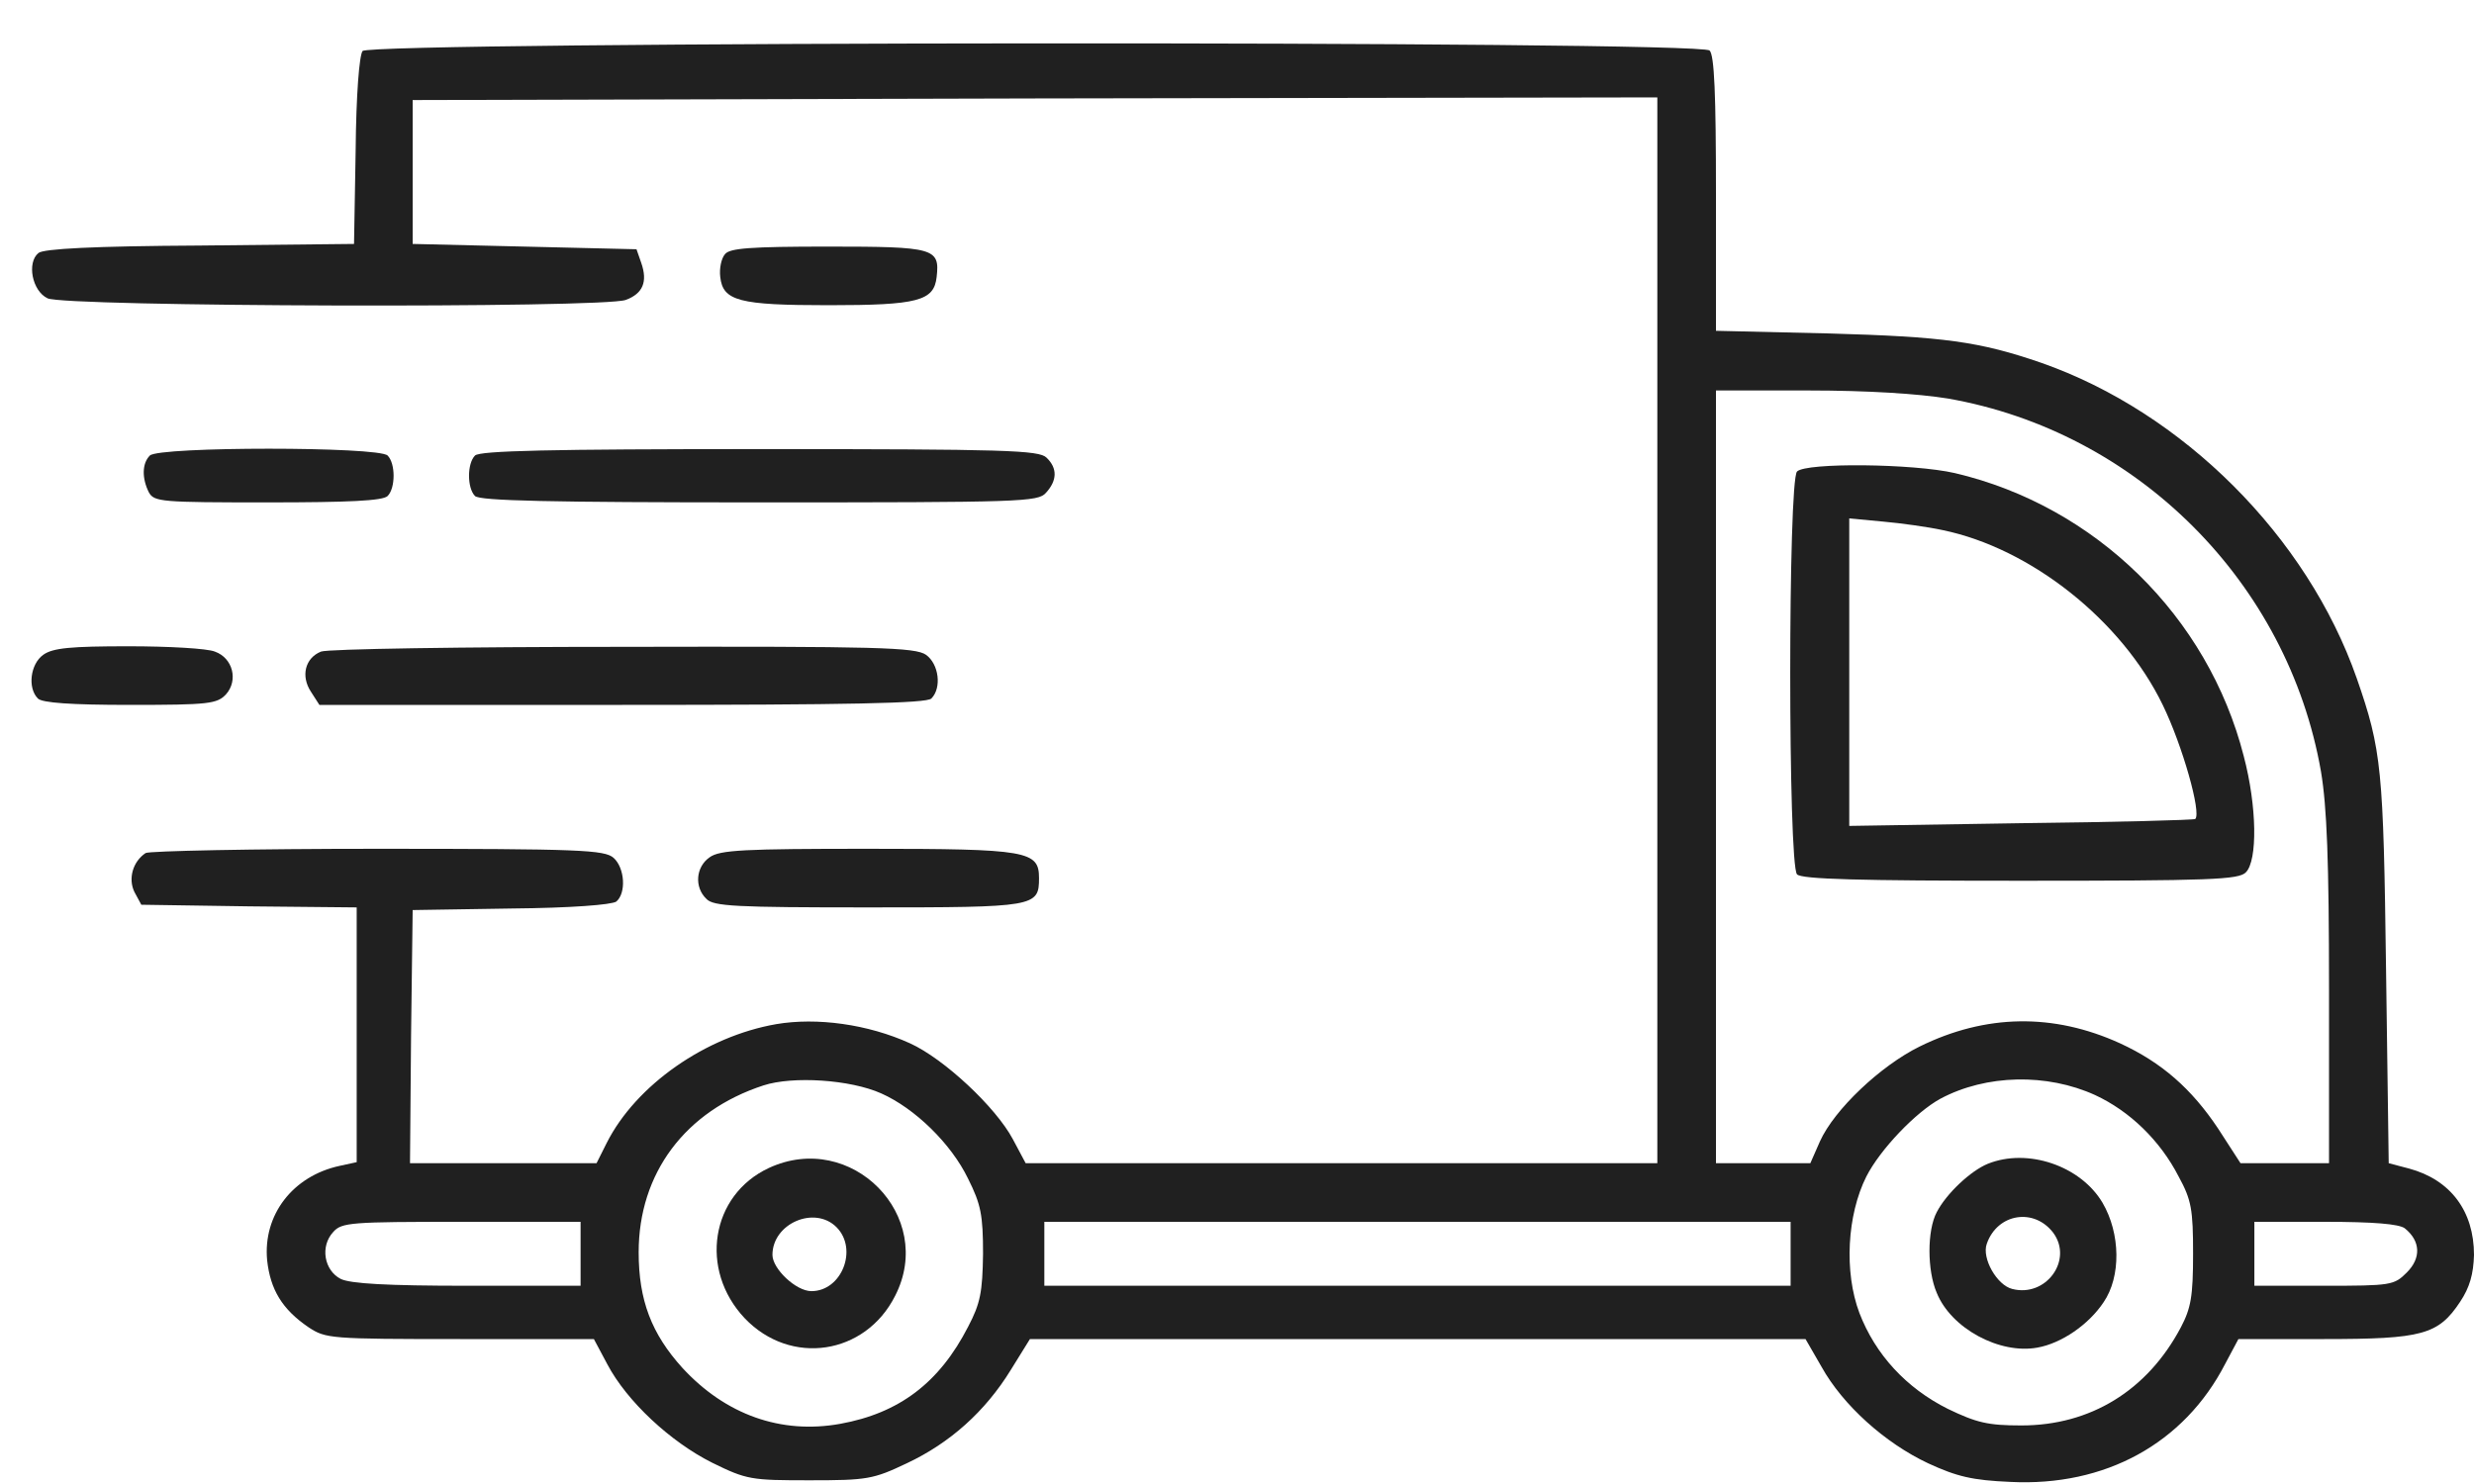
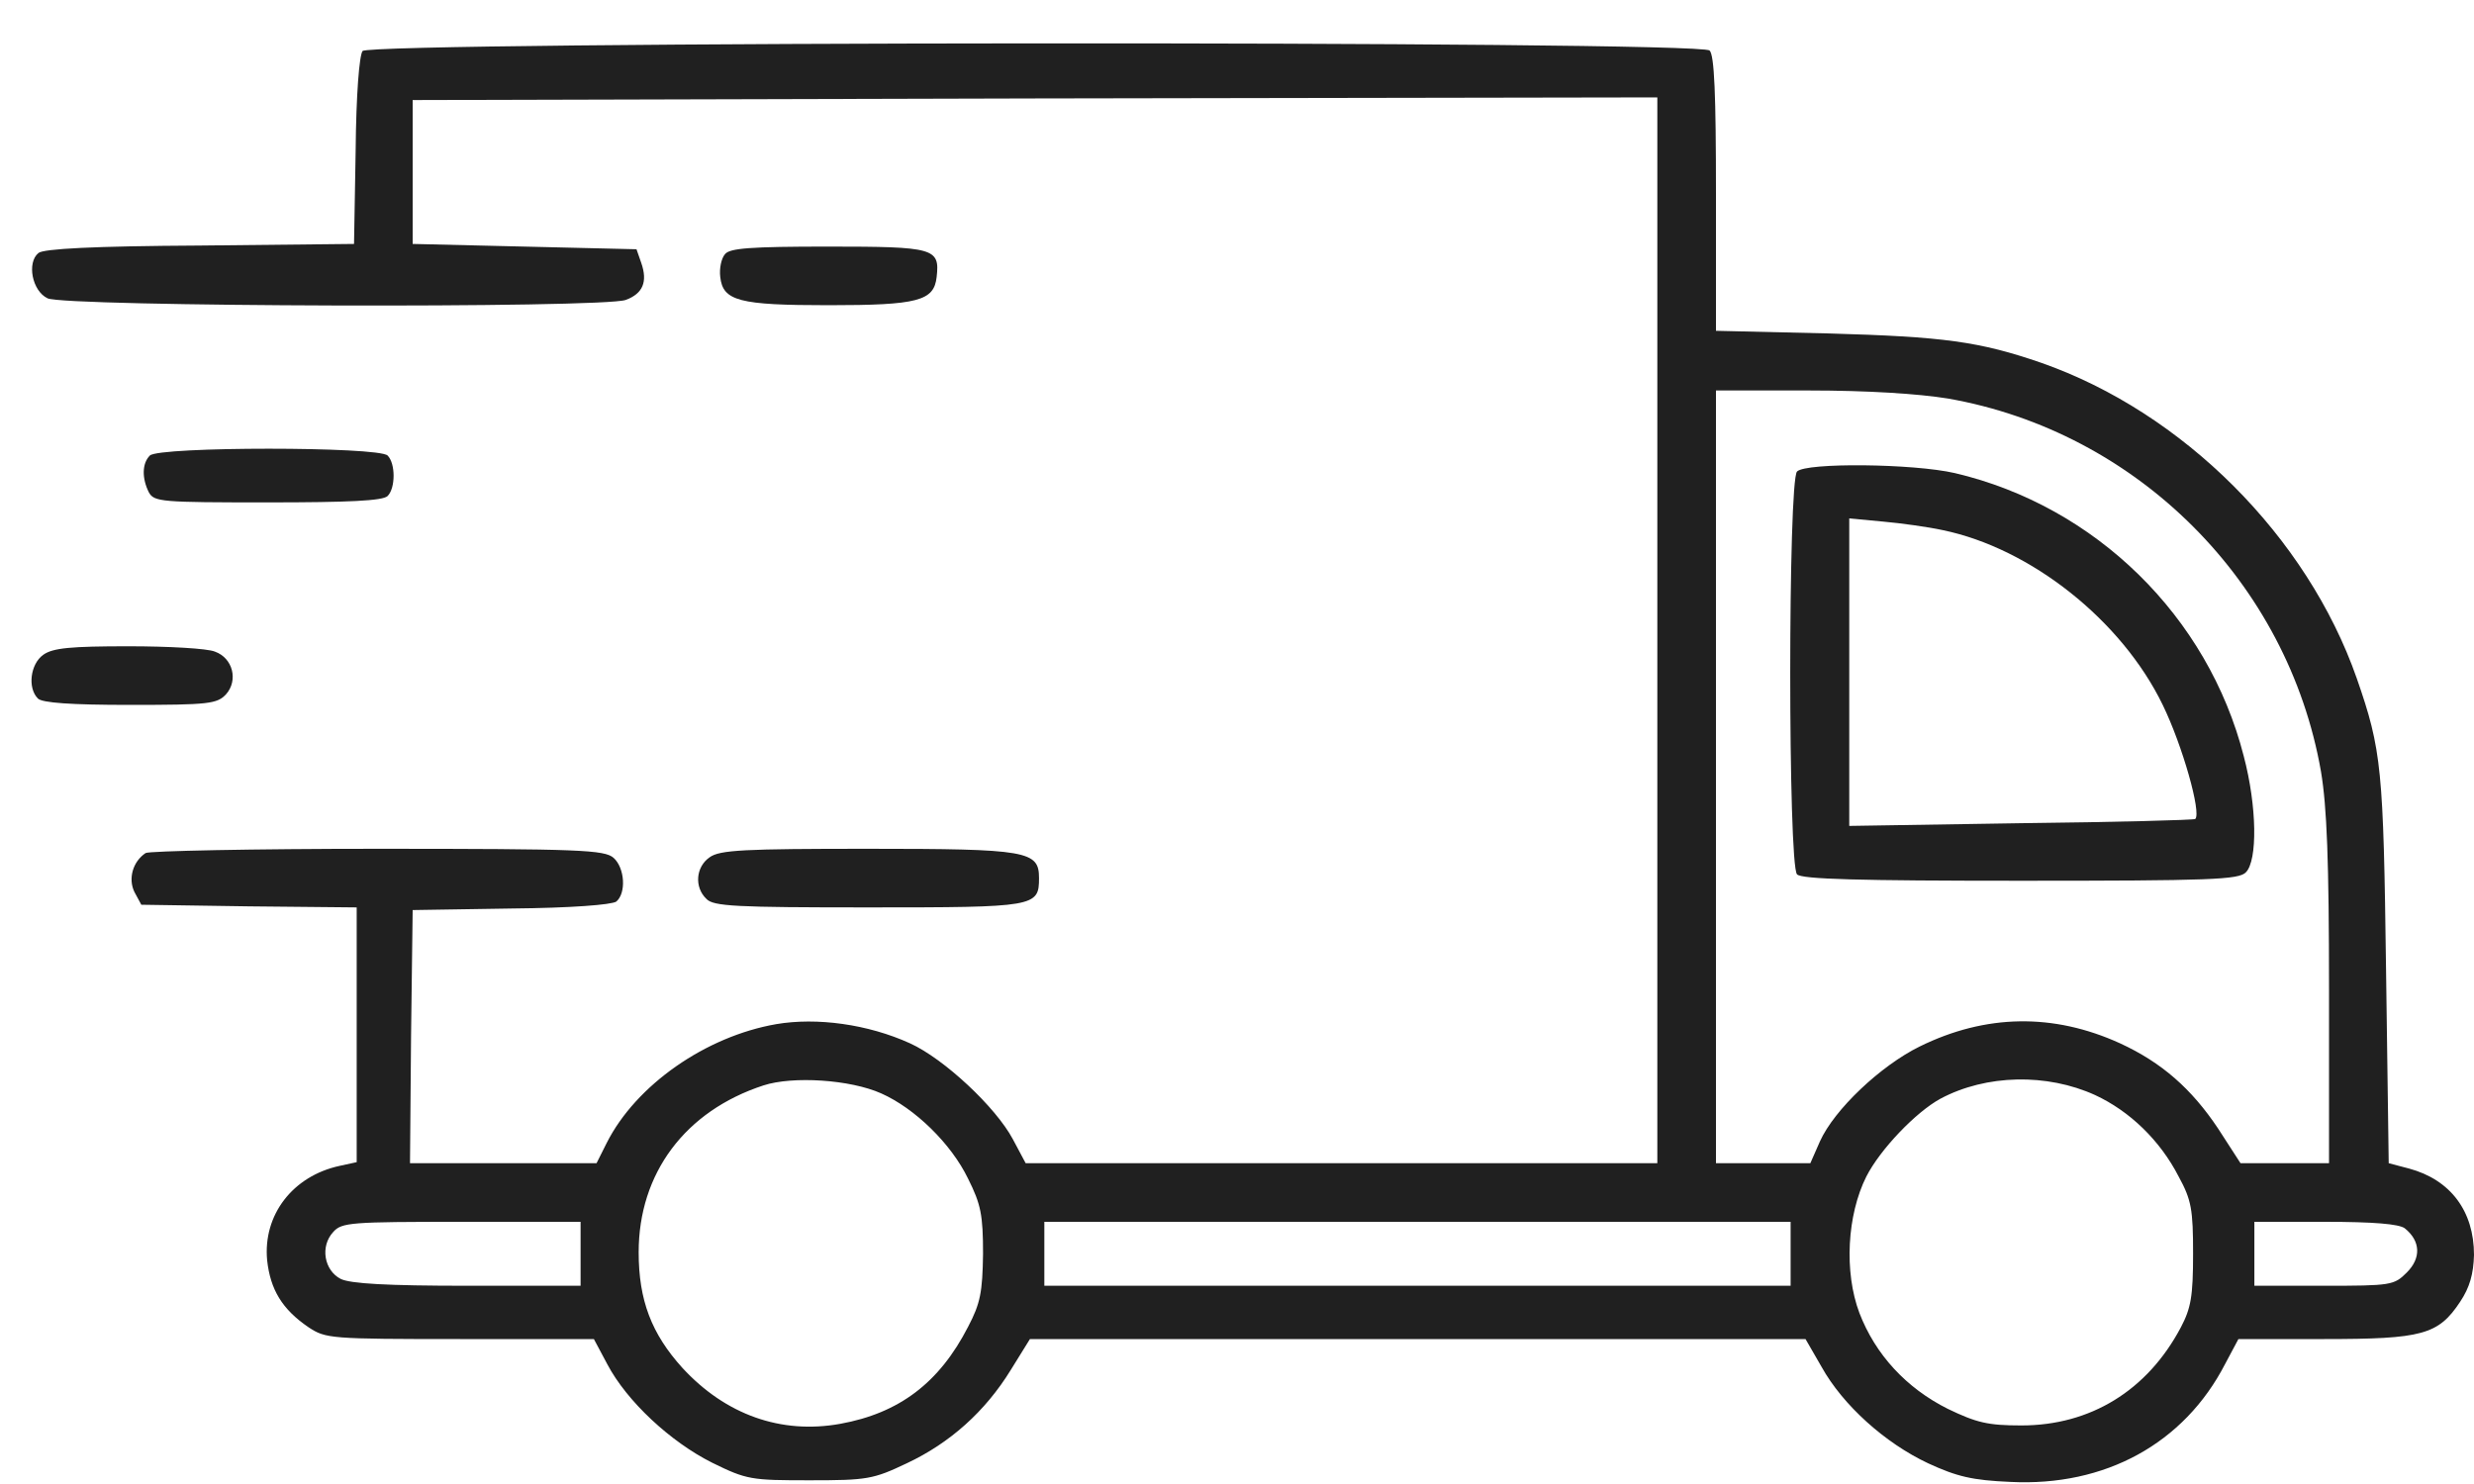
<svg xmlns="http://www.w3.org/2000/svg" width="40" height="24" viewBox="0 0 40 24" fill="none">
  <path d="M5.862 0.825C5.81 0.894 5.758 1.515 5.75 2.445L5.724 3.945L3.233 3.971C1.509 3.98 0.699 4.023 0.621 4.092C0.432 4.247 0.518 4.704 0.768 4.824C1.035 4.962 9.757 4.988 10.119 4.85C10.395 4.747 10.473 4.557 10.369 4.255L10.291 4.031L8.482 3.988L6.672 3.945V2.782V1.618L16.738 1.592L26.796 1.575V10.194V18.812H21.685H16.583L16.376 18.424C16.101 17.907 15.264 17.123 14.713 16.873C14.032 16.563 13.205 16.451 12.55 16.563C11.412 16.761 10.283 17.545 9.809 18.485L9.645 18.812H8.137H6.629L6.646 16.761L6.672 14.718L8.258 14.693C9.249 14.684 9.886 14.632 9.964 14.581C10.128 14.443 10.102 14.037 9.921 13.874C9.774 13.745 9.387 13.727 6.103 13.727C4.095 13.727 2.405 13.762 2.354 13.796C2.147 13.934 2.069 14.21 2.173 14.425L2.285 14.632L4.026 14.658L5.767 14.675V16.735V18.795L5.491 18.855C4.733 19.019 4.25 19.648 4.319 20.381C4.371 20.855 4.56 21.174 4.991 21.467C5.267 21.648 5.336 21.656 7.439 21.656H9.602L9.818 22.061C10.136 22.665 10.843 23.32 11.515 23.656C12.076 23.932 12.145 23.94 13.093 23.94C14.023 23.94 14.118 23.923 14.661 23.665C15.359 23.337 15.928 22.828 16.342 22.156L16.652 21.656H22.918H29.192L29.451 22.105C29.796 22.725 30.476 23.337 31.174 23.665C31.64 23.88 31.89 23.94 32.502 23.966C34.036 24.044 35.311 23.346 35.975 22.061L36.191 21.656H37.578C39.164 21.656 39.422 21.587 39.776 21.053C39.931 20.82 39.991 20.605 40 20.295C40 19.588 39.621 19.079 38.949 18.898L38.621 18.812L38.578 15.684C38.535 12.434 38.509 12.133 38.104 10.969C37.302 8.677 35.294 6.669 33.002 5.867C32.002 5.522 31.424 5.445 29.58 5.393L27.744 5.35V3.135C27.744 1.523 27.718 0.894 27.641 0.817C27.477 0.653 5.999 0.67 5.862 0.825ZM31.493 6.445C34.553 6.979 36.992 9.418 37.526 12.478C37.621 13.046 37.656 13.908 37.656 16.02V18.812H36.94H36.225L35.863 18.252C35.432 17.606 34.95 17.183 34.277 16.873C33.2 16.382 32.105 16.399 31.037 16.925C30.407 17.235 29.658 17.942 29.425 18.459L29.27 18.812H28.503H27.744V12.564V6.315H29.244C30.192 6.315 31.011 6.367 31.493 6.445ZM14.248 17.683C14.79 17.924 15.377 18.493 15.652 19.062C15.859 19.476 15.894 19.648 15.894 20.277C15.885 20.898 15.851 21.079 15.652 21.458C15.187 22.363 14.54 22.854 13.584 23.027C12.627 23.199 11.731 22.88 11.033 22.122C10.533 21.57 10.326 21.027 10.326 20.252C10.326 18.976 11.076 17.968 12.343 17.554C12.817 17.399 13.748 17.459 14.248 17.683ZM33.872 17.709C34.432 17.968 34.924 18.442 35.225 19.028C35.432 19.407 35.458 19.562 35.458 20.277C35.458 20.967 35.423 21.157 35.26 21.467C34.717 22.492 33.795 23.053 32.683 23.053C32.14 23.053 31.959 23.009 31.493 22.785C30.821 22.449 30.321 21.906 30.063 21.234C29.813 20.57 29.864 19.648 30.175 19.028C30.399 18.588 30.976 17.985 31.373 17.769C32.114 17.373 33.096 17.356 33.872 17.709ZM9.387 20.277V20.794H7.559C6.258 20.794 5.663 20.76 5.508 20.683C5.241 20.545 5.172 20.157 5.388 19.924C5.525 19.769 5.672 19.76 7.465 19.76H9.387V20.277ZM28.951 20.277V20.794H22.918H16.885V20.277V19.76H22.918H28.951V20.277ZM38.88 19.864C39.138 20.071 39.147 20.346 38.914 20.579C38.707 20.786 38.664 20.794 37.569 20.794H36.449V20.277V19.76H37.595C38.38 19.76 38.785 19.795 38.88 19.864Z" fill="#202020" />
  <path d="M29.055 7.625C28.908 7.772 28.908 13.994 29.055 14.141C29.132 14.219 30.055 14.244 32.666 14.244C35.743 14.244 36.2 14.227 36.312 14.107C36.501 13.917 36.493 13.046 36.277 12.228C35.7 9.97 33.881 8.185 31.606 7.651C30.934 7.496 29.201 7.479 29.055 7.625ZM31.408 8.573C32.83 8.866 34.303 10.03 34.967 11.4C35.286 12.055 35.596 13.15 35.493 13.245C35.476 13.262 34.209 13.296 32.683 13.313L29.899 13.357V10.866V8.384L30.442 8.435C30.735 8.461 31.175 8.522 31.408 8.573Z" fill="#202020" />
-   <path d="M12.429 18.89C11.49 19.329 11.3 20.536 12.041 21.32C12.782 22.096 13.989 21.915 14.472 20.958C15.135 19.666 13.765 18.269 12.429 18.89ZM13.524 19.846C13.877 20.2 13.61 20.881 13.119 20.881C12.869 20.881 12.489 20.519 12.489 20.295C12.489 19.786 13.17 19.493 13.524 19.846Z" fill="#202020" />
-   <path d="M32.14 18.821C31.864 18.933 31.468 19.303 31.313 19.605C31.157 19.898 31.157 20.545 31.313 20.907C31.545 21.484 32.33 21.906 32.942 21.794C33.329 21.725 33.769 21.424 34.01 21.062C34.295 20.648 34.286 19.95 33.993 19.45C33.64 18.855 32.786 18.562 32.14 18.821ZM33.2 19.941C33.519 20.381 33.08 20.984 32.536 20.846C32.286 20.786 32.037 20.346 32.123 20.114C32.295 19.622 32.89 19.528 33.2 19.941Z" fill="#202020" />
  <path d="M11.723 4.109C11.662 4.178 11.628 4.342 11.645 4.479C11.688 4.867 11.947 4.936 13.395 4.936C14.843 4.936 15.101 4.867 15.144 4.479C15.196 4.014 15.11 3.988 13.395 3.988C12.128 3.988 11.8 4.014 11.723 4.109Z" fill="#202020" />
  <path d="M2.423 7.367C2.294 7.496 2.294 7.737 2.406 7.961C2.492 8.117 2.604 8.125 4.328 8.125C5.638 8.125 6.189 8.099 6.267 8.022C6.396 7.892 6.396 7.496 6.267 7.367C6.12 7.22 2.569 7.22 2.423 7.367Z" fill="#202020" />
-   <path d="M7.68 7.367C7.551 7.496 7.551 7.892 7.68 8.022C7.758 8.099 8.896 8.125 12.274 8.125C16.523 8.125 16.782 8.117 16.911 7.97C17.092 7.772 17.101 7.574 16.92 7.401C16.799 7.281 16.265 7.263 12.283 7.263C8.896 7.263 7.758 7.289 7.68 7.367Z" fill="#202020" />
  <path d="M0.699 10.59C0.492 10.737 0.441 11.124 0.613 11.297C0.682 11.366 1.139 11.4 2.104 11.4C3.38 11.4 3.509 11.383 3.655 11.228C3.854 11.004 3.767 10.642 3.474 10.538C3.354 10.487 2.725 10.452 2.078 10.452C1.147 10.452 0.854 10.478 0.699 10.59Z" fill="#202020" />
-   <path d="M5.19 10.538C4.931 10.642 4.862 10.935 5.026 11.185L5.164 11.4H10.059C13.748 11.4 14.98 11.374 15.058 11.297C15.23 11.124 15.179 10.737 14.972 10.59C14.799 10.469 14.196 10.452 10.076 10.461C7.491 10.461 5.293 10.495 5.19 10.538Z" fill="#202020" />
  <path d="M11.473 13.865C11.249 14.02 11.223 14.348 11.421 14.537C11.533 14.658 11.895 14.675 14.041 14.675C16.739 14.675 16.799 14.667 16.799 14.201C16.799 13.762 16.618 13.727 14.041 13.727C12.033 13.727 11.636 13.745 11.473 13.865Z" fill="#202020" />
</svg>